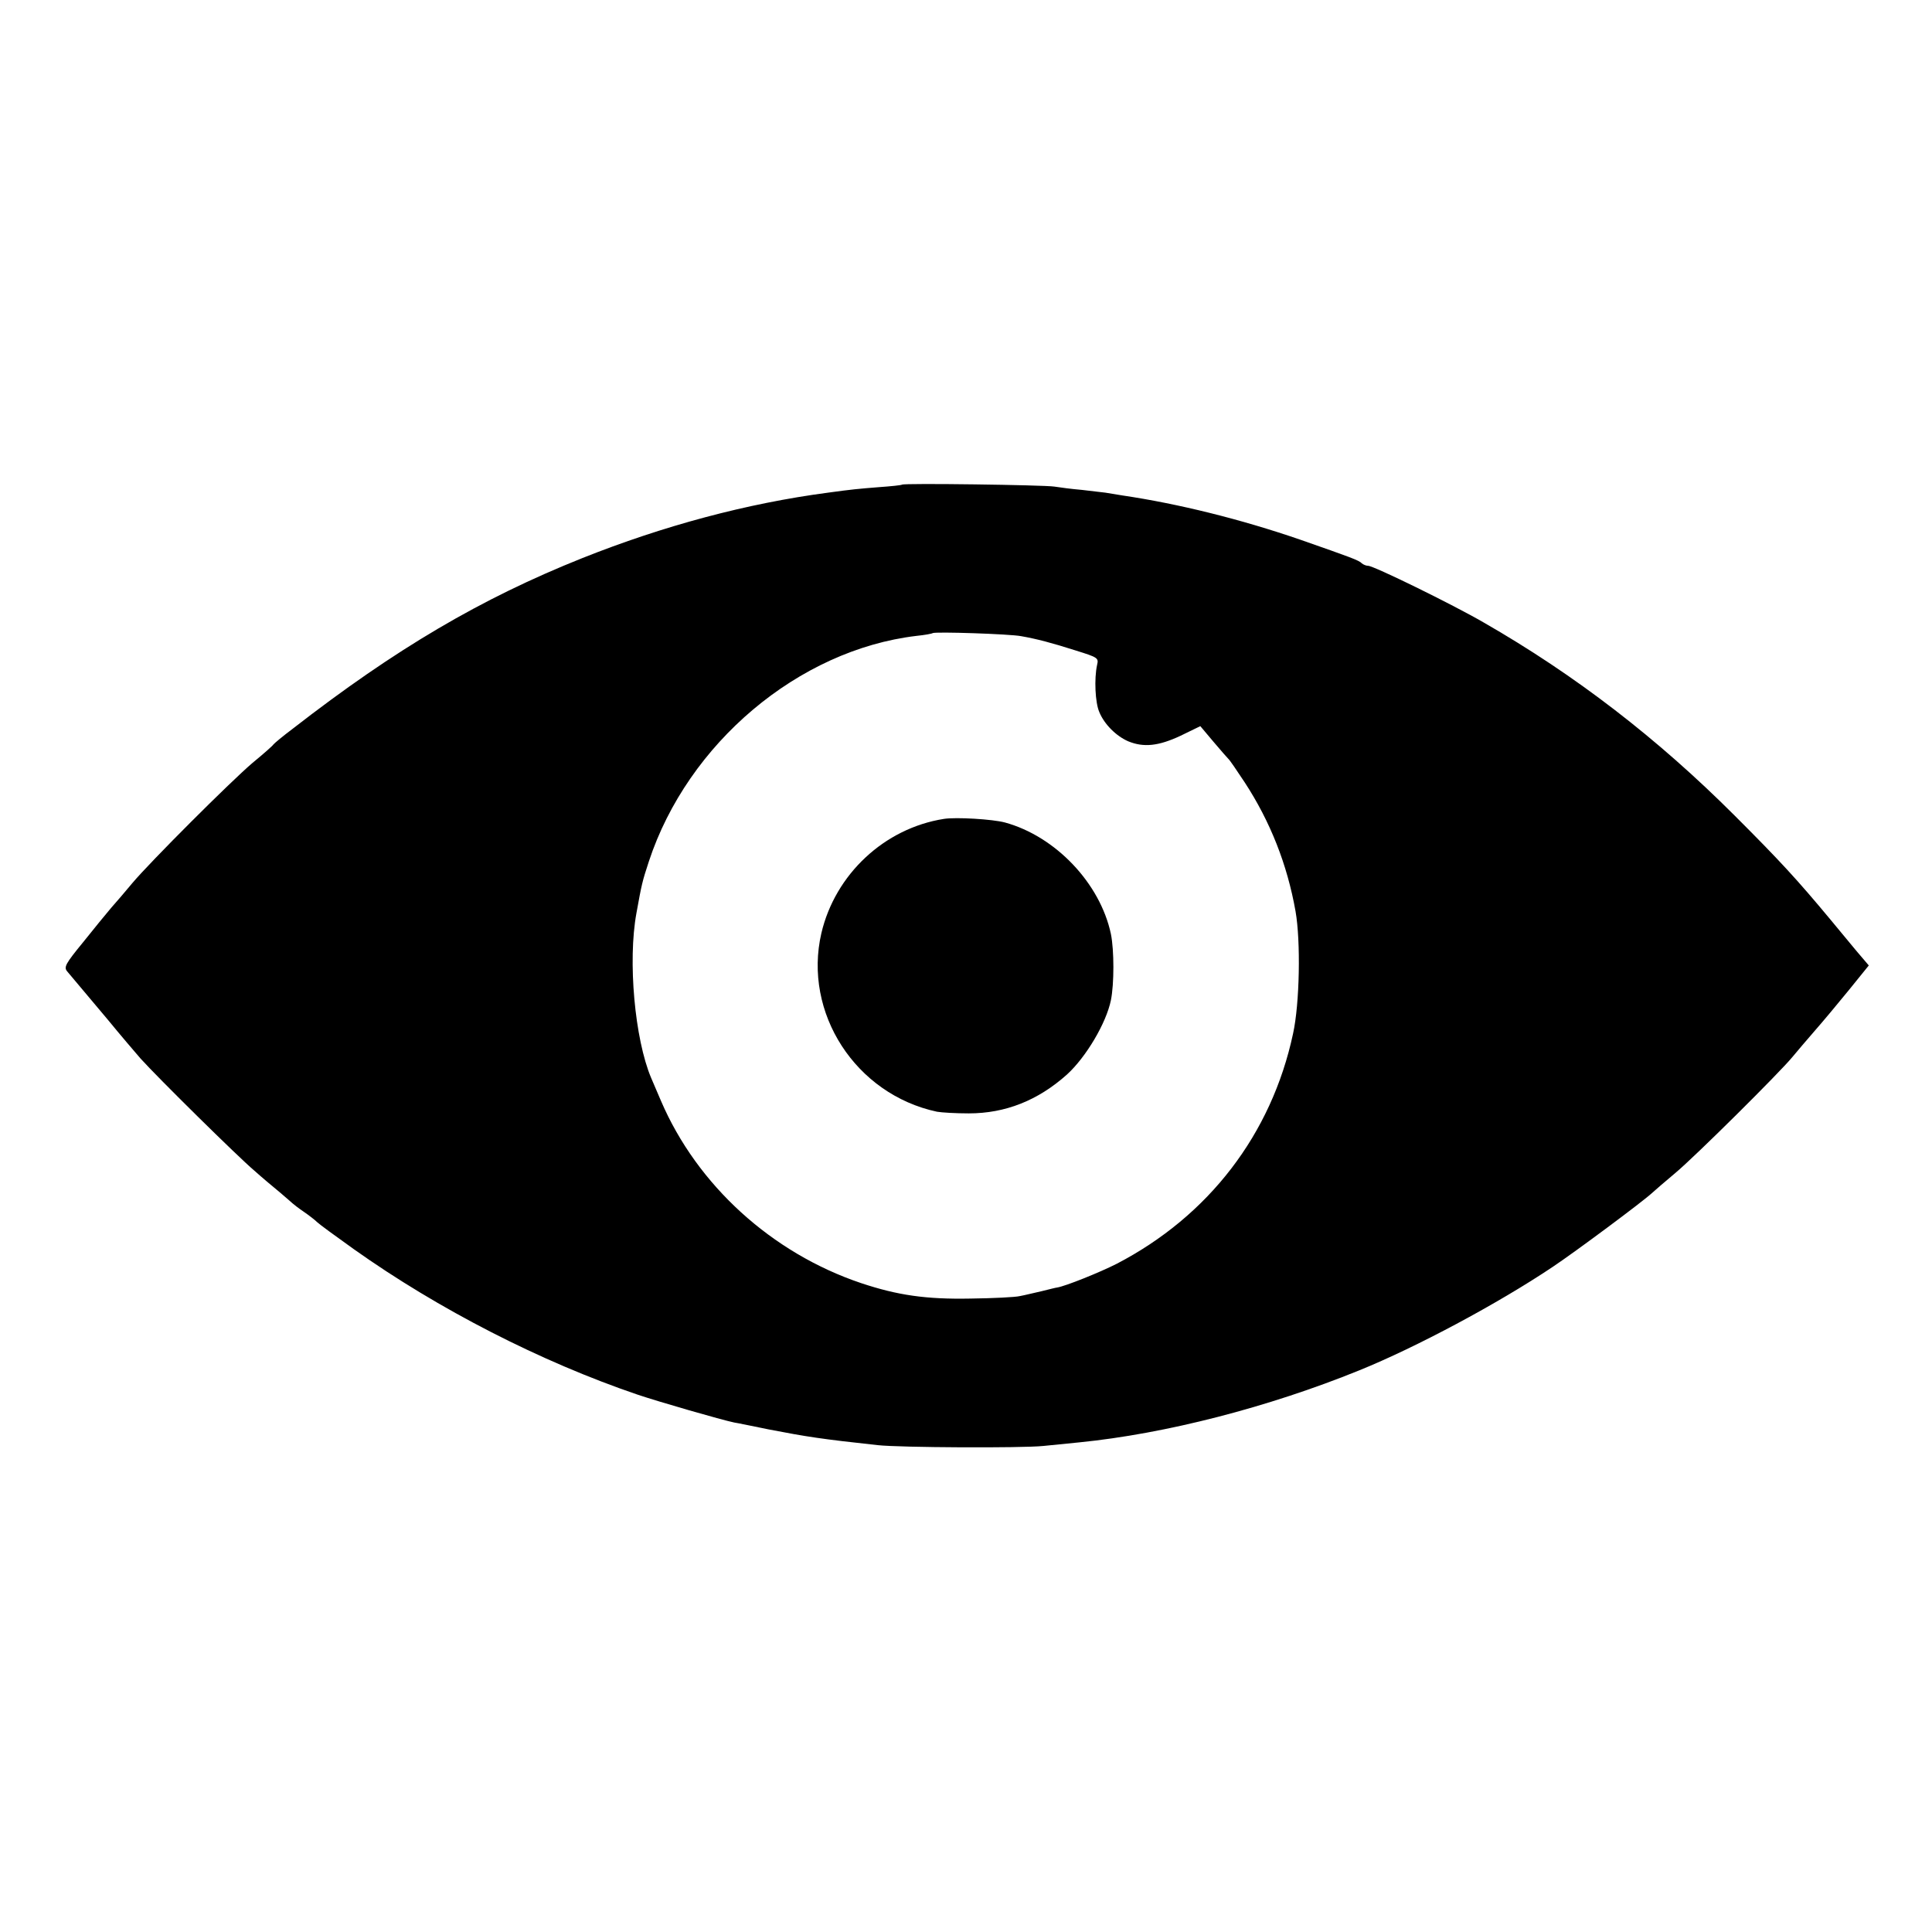
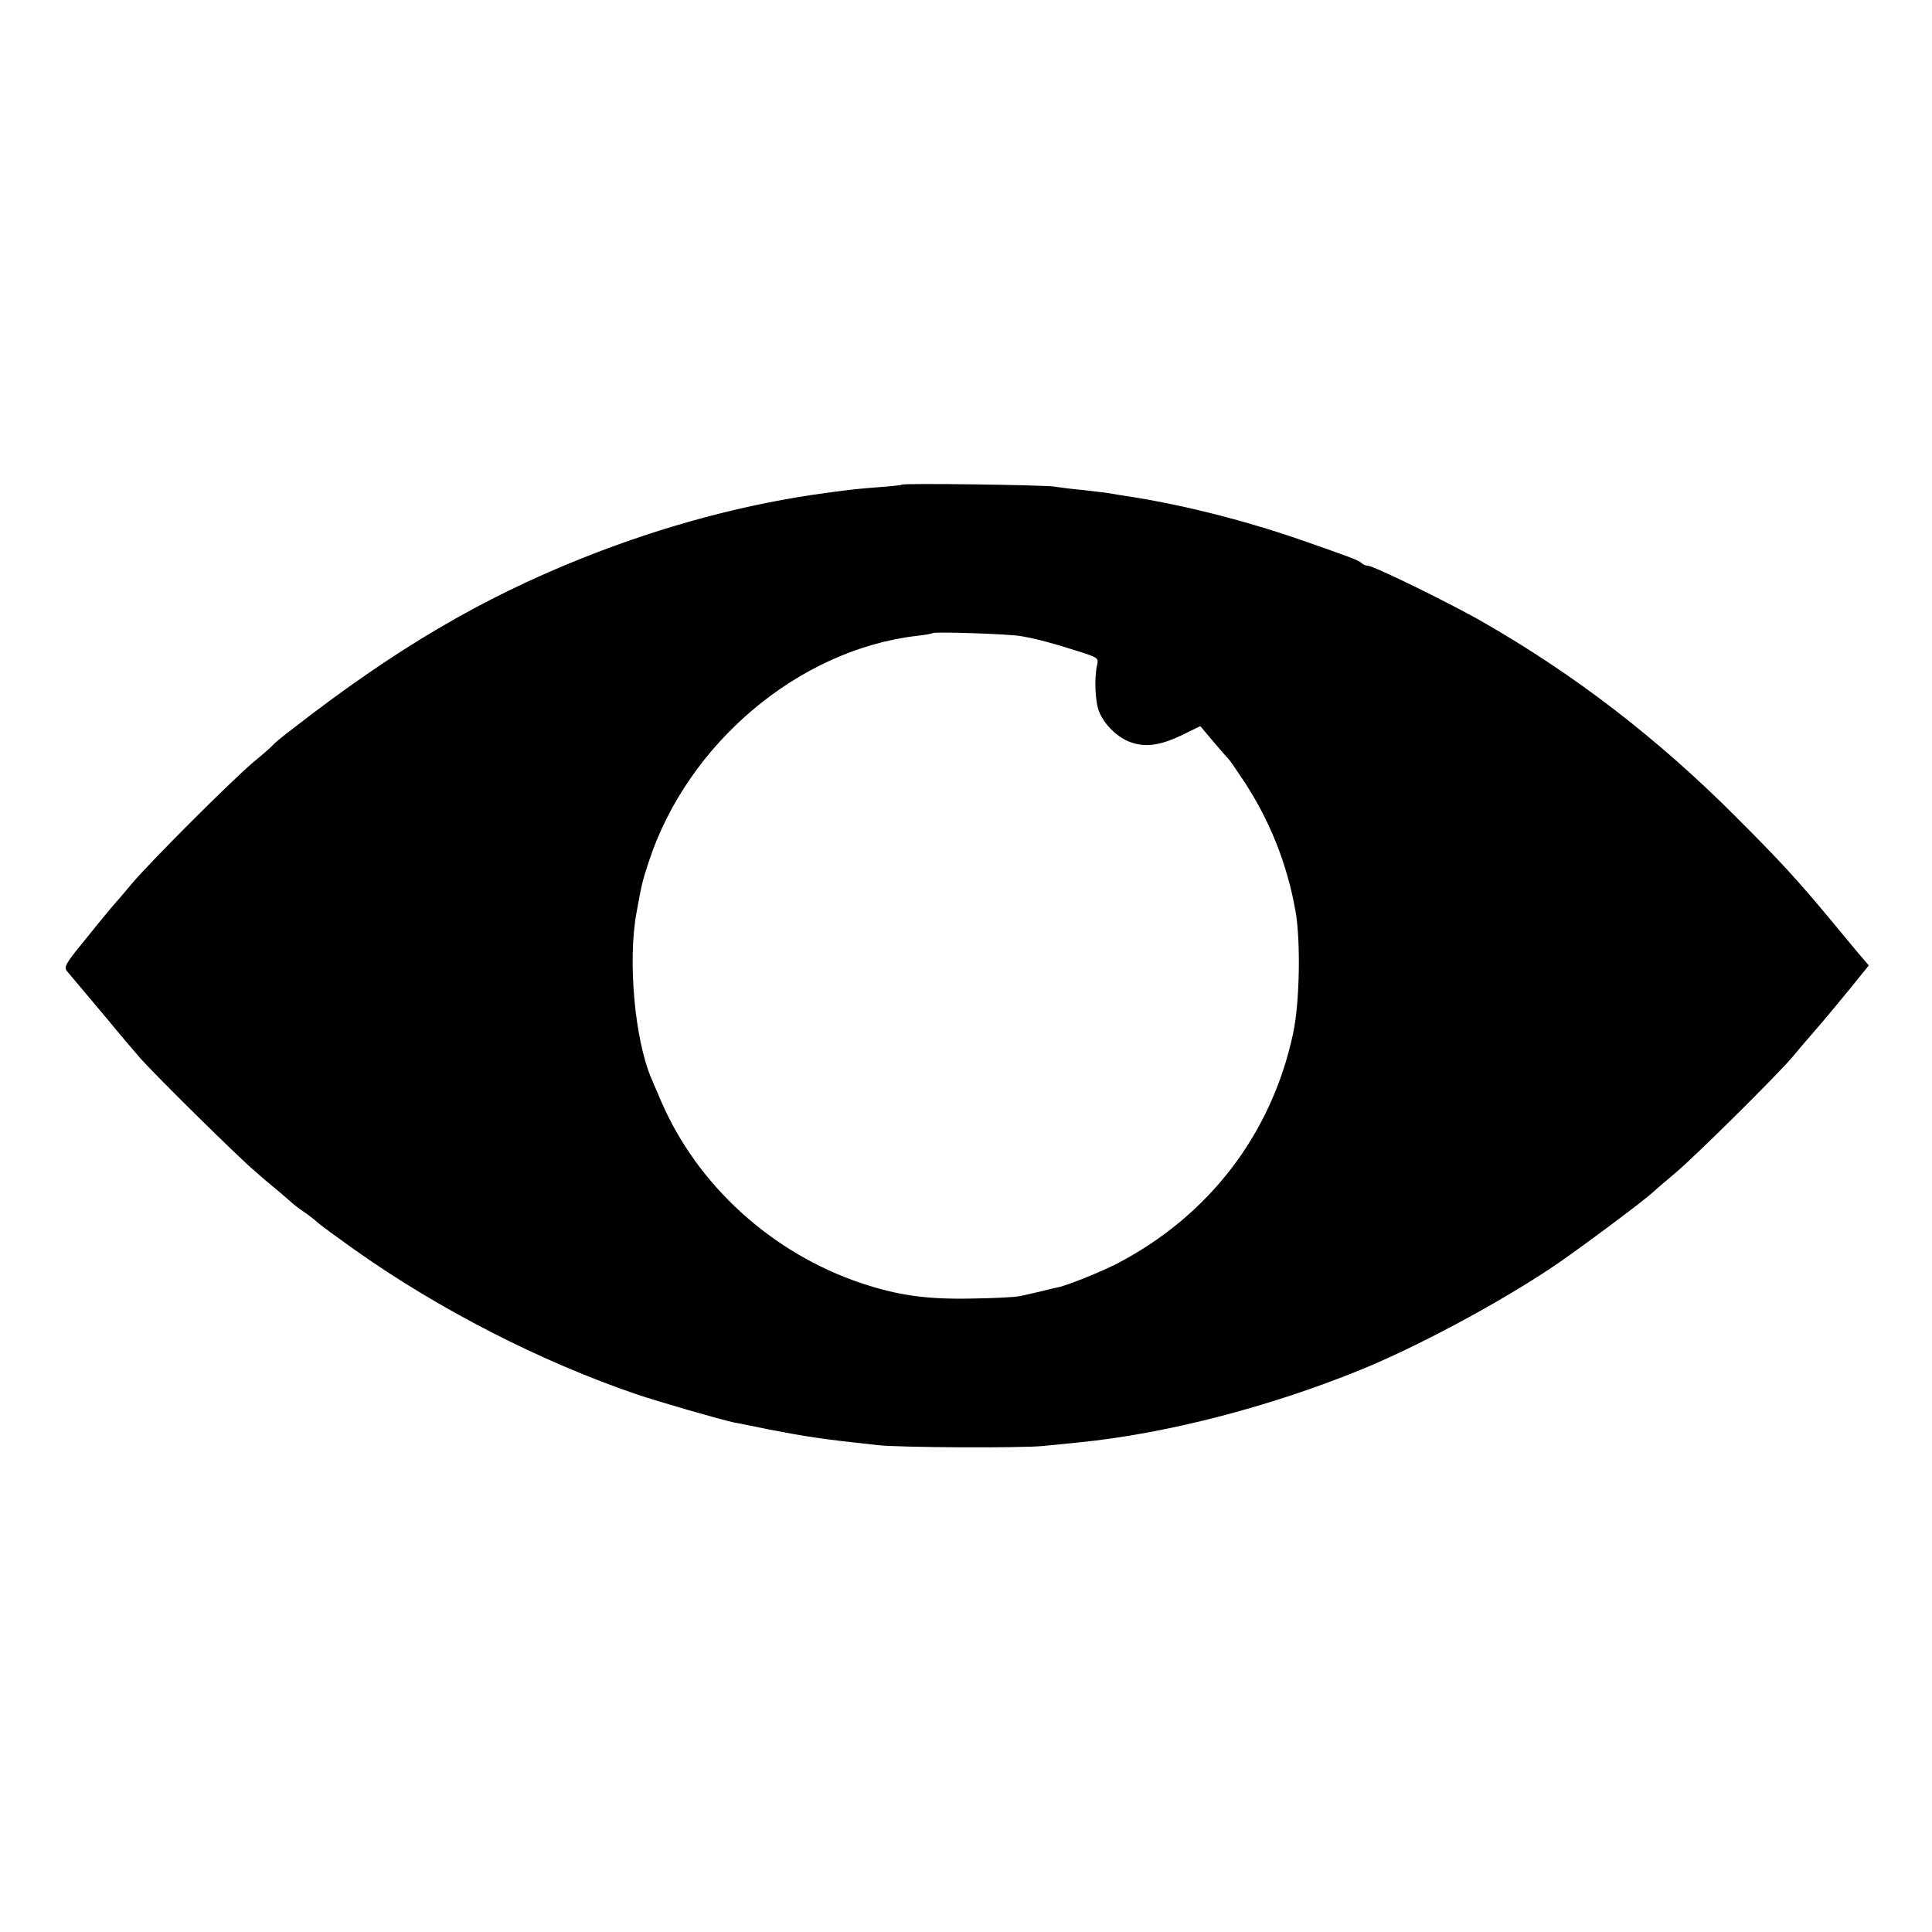
<svg xmlns="http://www.w3.org/2000/svg" version="1" width="933.333" height="933.333" viewBox="0 0 700 700">
  <path d="M326.8 175.6c-.2.2-4 .6-8.3.9-7.5.6-9.8.8-18.5 2-29.5 3.9-59.6 12-89 23.7-36.8 14.7-67.7 32.9-104.9 61.8-3.6 2.7-6.7 5.3-7 5.7-.3.5-3.7 3.5-7.6 6.7-8.2 7-37 35.8-43.5 43.5-2.5 3-5.9 7-7.7 9-1.7 2-6.3 7.6-10.2 12.5-6.4 7.8-7 9-5.8 10.5 2.3 2.7 6 7.1 14.8 17.6 4.5 5.5 9.9 11.8 11.8 14 6.3 7 35.5 35.8 41.2 40.6 2.9 2.6 7.2 6.2 9.4 8 2.2 1.9 4.2 3.6 4.5 3.9.3.3 2.1 1.7 4 3s4.1 3 4.9 3.8c.7.7 6.7 5.1 13.3 9.8 30.7 21.8 67.8 40.8 102.8 52.7 7.7 2.6 30.6 9.2 35 10.1 1.4.2 7 1.4 12.5 2.5 14 2.7 19.2 3.5 39.5 5.7 8 .9 52.3 1.1 60 .3 4.1-.4 10-1 13-1.3 31.2-3.1 68.5-12.7 101.5-26.1 20.5-8.3 50.1-24.1 70.1-37.5 8.1-5.4 32.3-23.4 35.9-26.7 1.1-1 4.9-4.3 8.5-7.3 7.2-6 37.9-36.5 42.4-42 1.6-1.9 5.2-6.2 8.1-9.5 2.9-3.3 8.5-10 12.4-14.8l7.2-8.9-4.6-5.4c-2.5-3-6.6-8-9.2-11.1-12.3-14.8-18.5-21.5-34.8-37.8-27.9-27.9-57.7-50.9-91-70-11.4-6.6-39.8-20.5-41.8-20.5-.7 0-1.7-.4-2.3-.9-1-1.1-4.1-2.2-22.4-8.6-21.5-7.4-44.1-13-64.4-16-2.3-.4-5-.8-6.1-1-1.1-.1-4.9-.6-8.5-1-3.6-.3-8.1-.9-10-1.2-3.8-.6-54.7-1.3-55.2-.7zm43.2 54.9c5.7 1 11 2.4 19.8 5.2 8 2.5 8.3 2.7 7.7 5.2-1.1 5-.7 13.7.8 17.1 1.8 4.4 6.1 8.7 10.5 10.6 5.6 2.3 11 1.7 18.9-2l7.2-3.5 4.8 5.7c2.6 3.1 5.1 5.9 5.4 6.2.4.3 3 4.1 5.9 8.5 9.2 14.1 15.4 29.7 18.4 46.7 1.9 10.8 1.5 33.4-.9 44.3-7.8 36.5-30.6 66.1-63.9 83.4-6.1 3.1-18.5 8.1-21.6 8.6-.3 0-2.7.6-5.5 1.3-2.7.6-6.3 1.5-8 1.8-1.6.4-9.7.8-18 .9-16 .3-26.3-1.2-39.5-5.6-32.4-10.9-59.4-35.5-72.5-66-1.5-3.5-3.1-7.3-3.6-8.4-5.9-14-8.5-42.3-5.3-59.7 1.9-10.5 2.1-11.4 4.5-18.7 14.1-42.8 54.2-76.6 96.9-81.7 3-.3 5.7-.8 5.9-1 .7-.6 28.1.3 32.1 1.1z" />
-   <path d="M342 296.7c-21.6 3.4-39.4 20.1-44.4 41.4-6.7 28.9 12.4 58.4 41.9 64.7 1.7.3 6.8.6 11.5.6 13.3 0 25.1-4.7 35.6-14.1 6.9-6.3 14.2-18.6 15.9-26.9 1.2-5.9 1.2-18.1 0-24-3.9-18.4-20.1-35.4-38.4-40.4-4.5-1.2-17.7-2-22.1-1.3z" />
</svg>